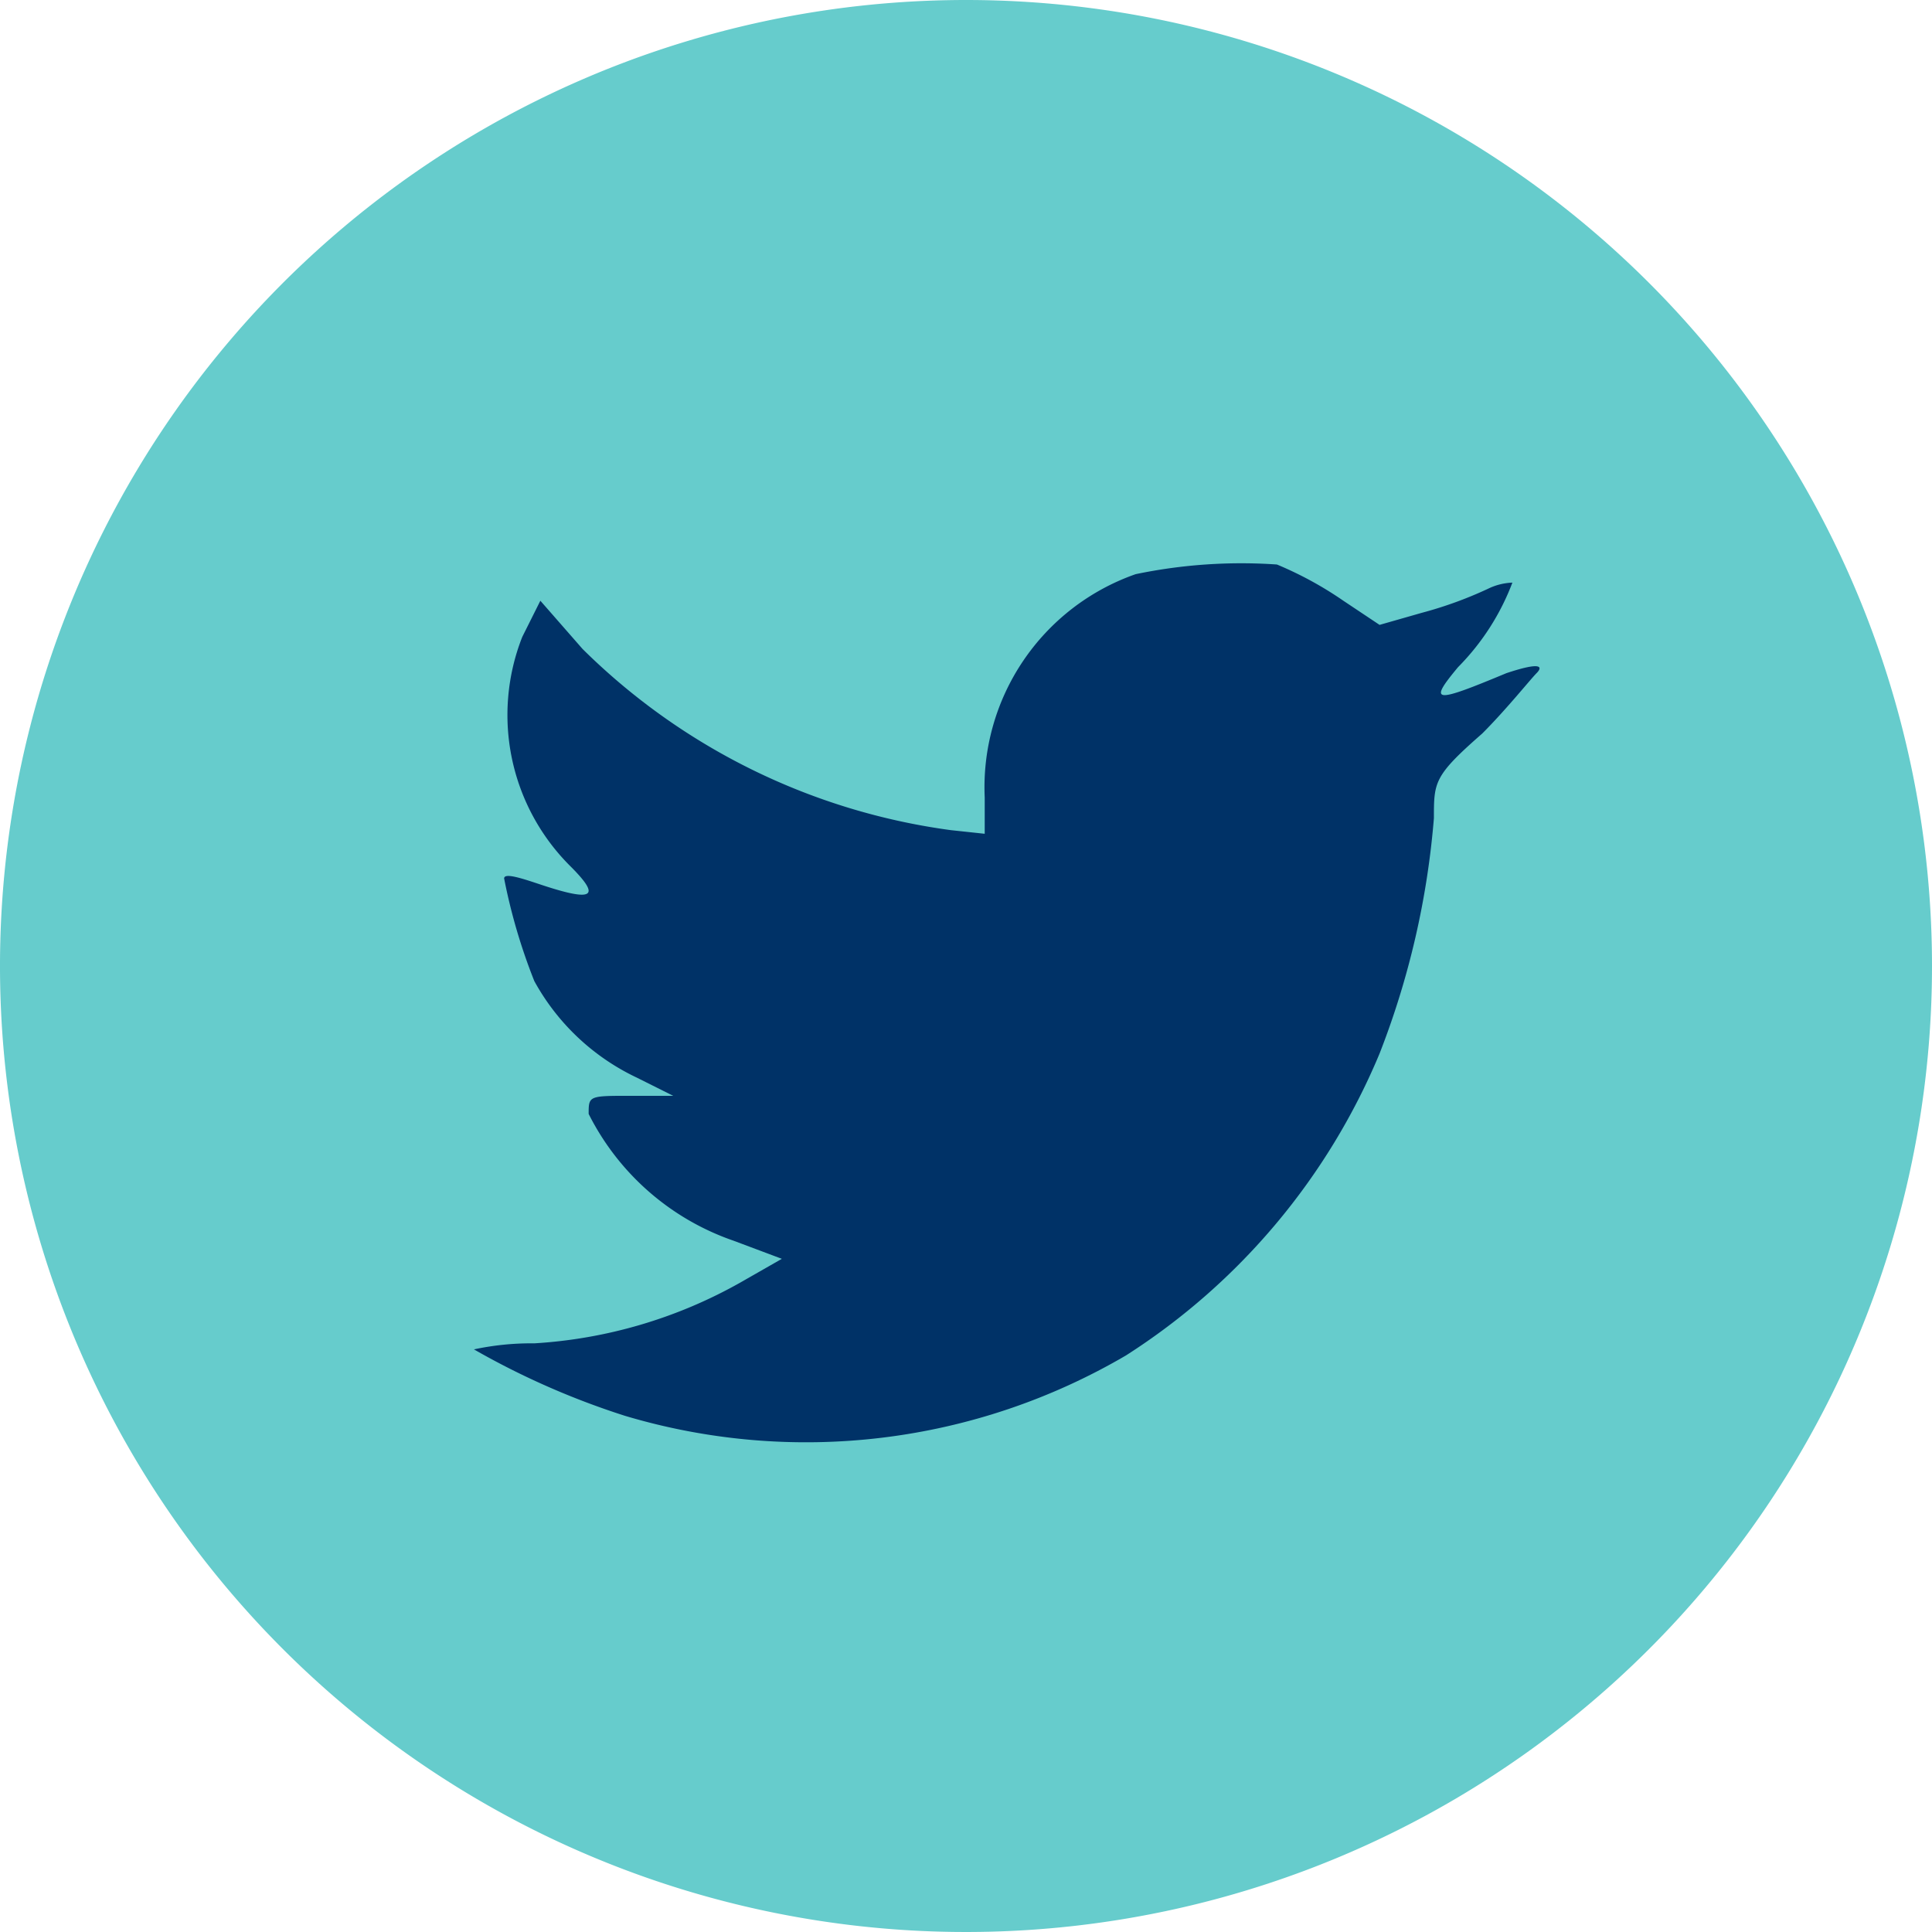
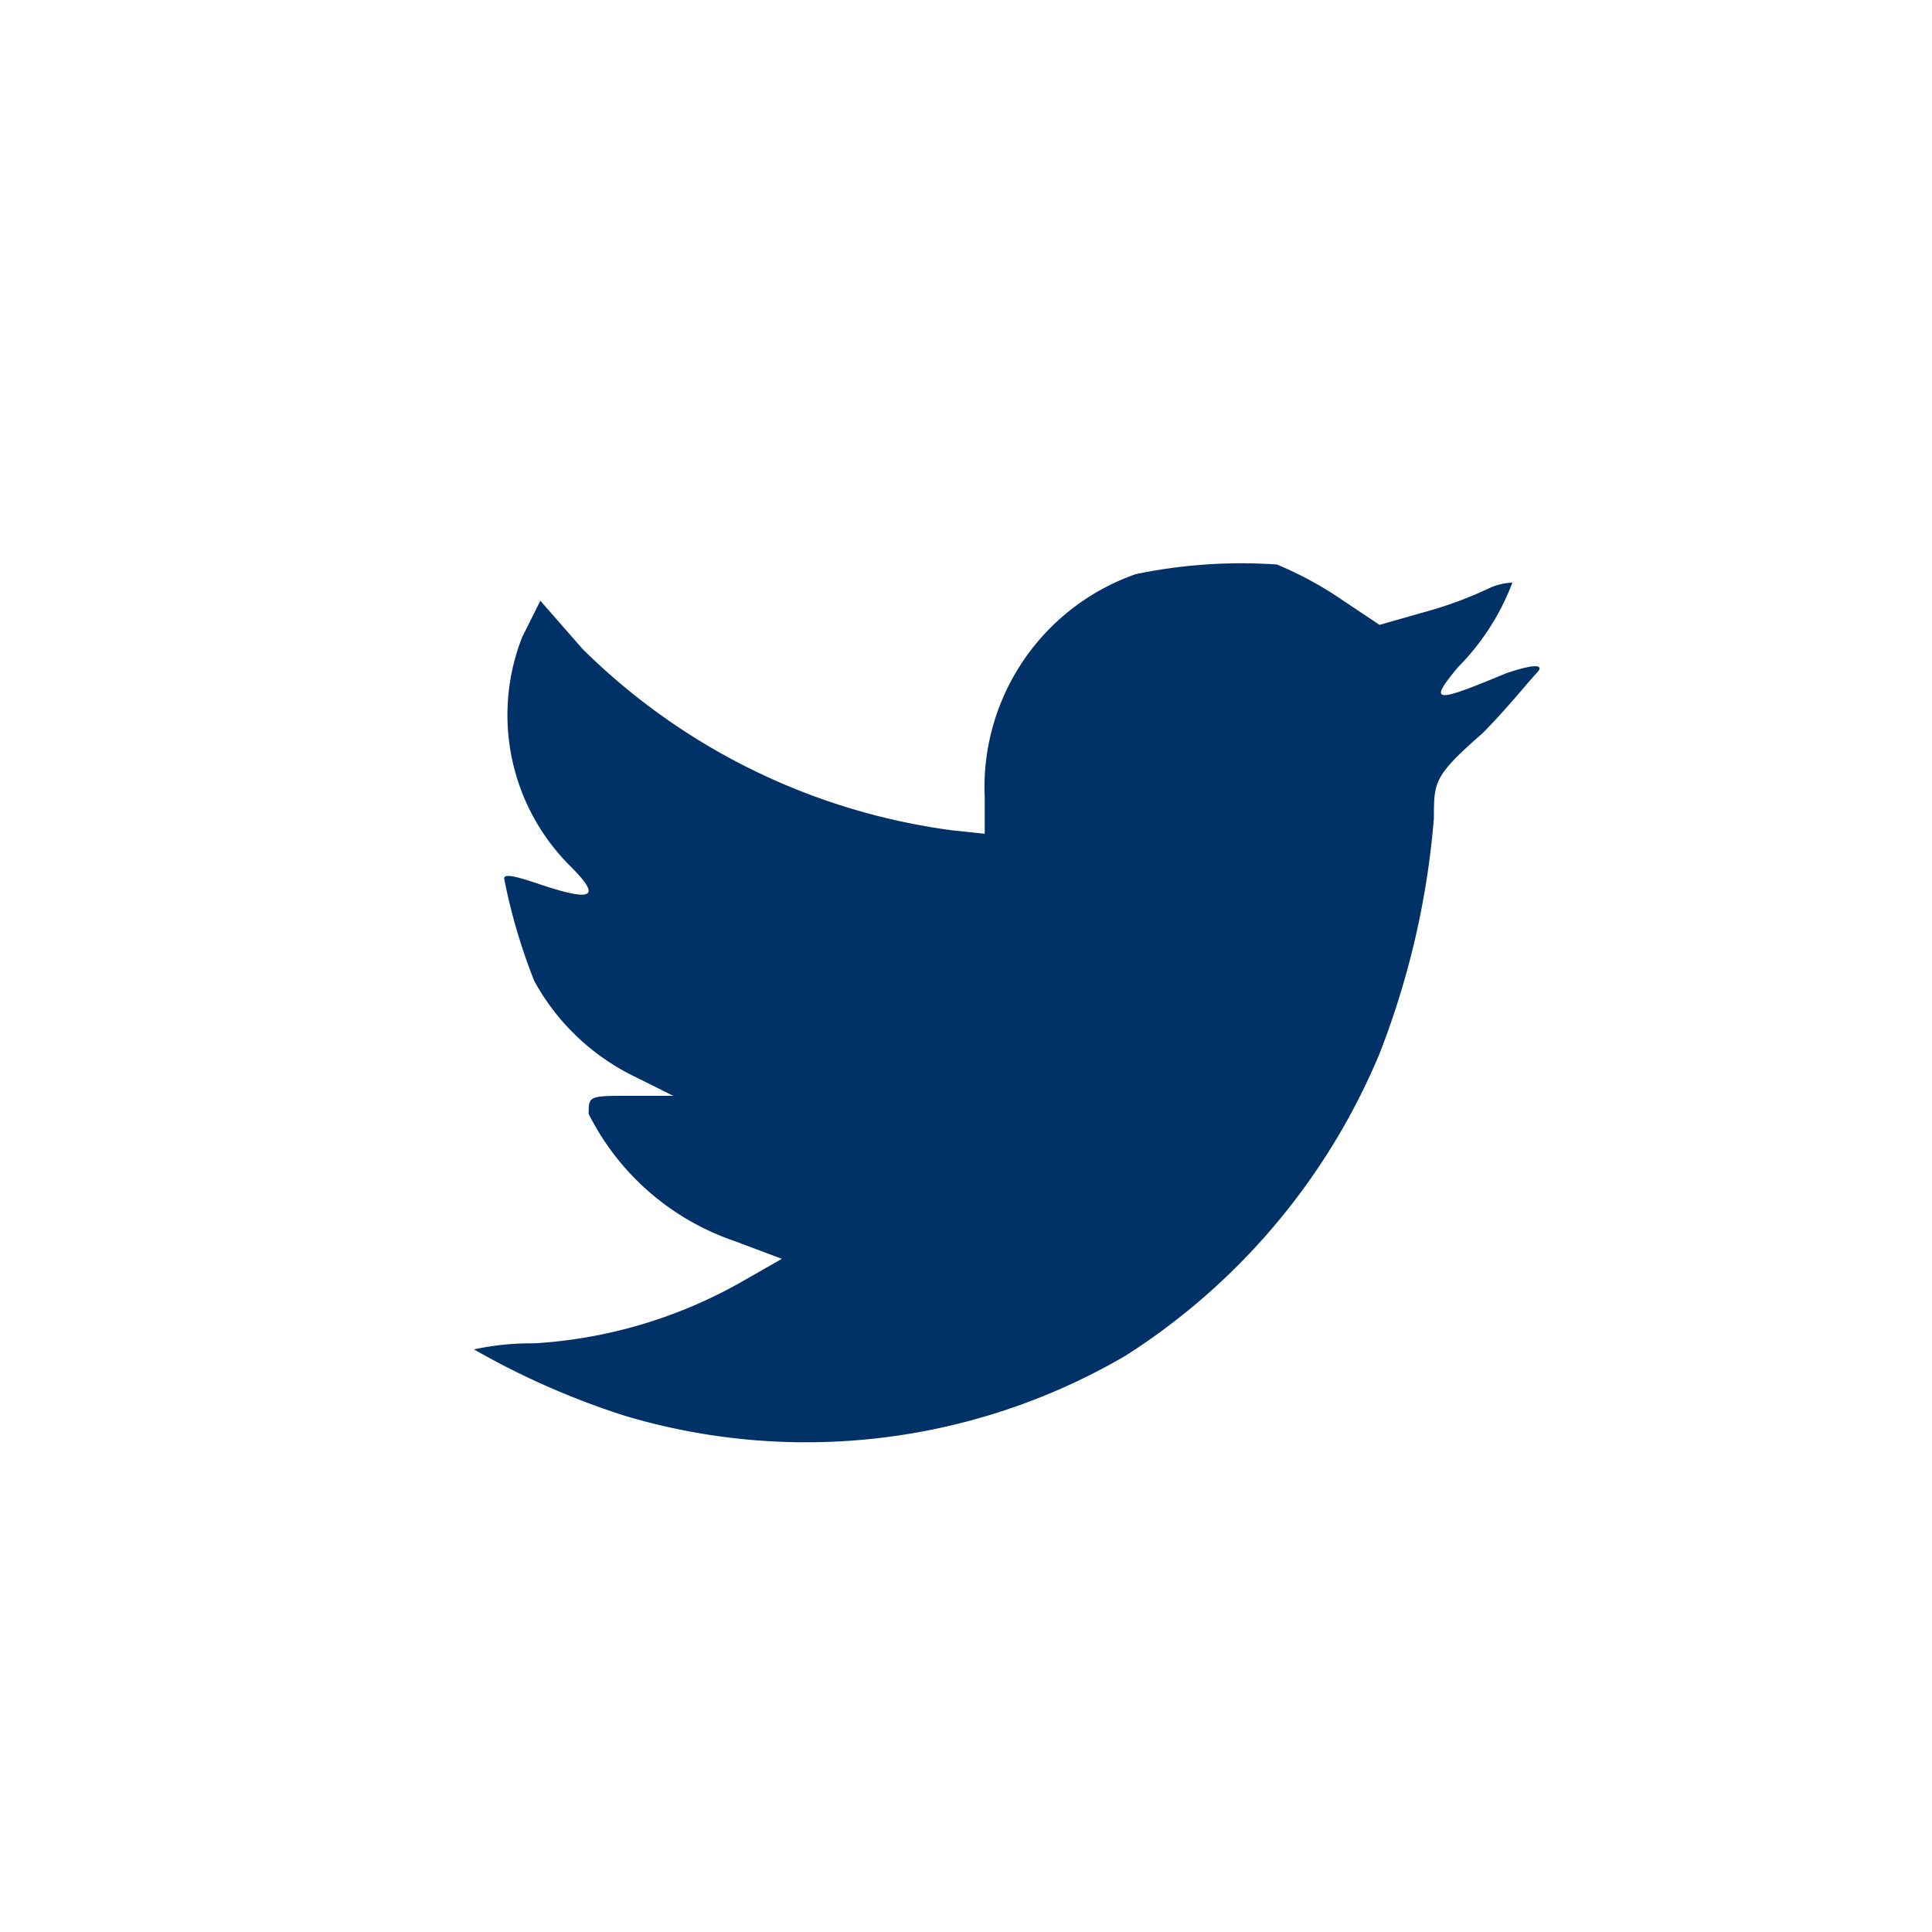
<svg xmlns="http://www.w3.org/2000/svg" id="Layer_1" data-name="Layer 1" viewBox="0 0 32 32">
  <defs>
    <style>.cls-1{fill:#6cc;}.cls-2{fill:#003267;}</style>
  </defs>
  <g id="Flat_copy" data-name="Flat copy">
-     <path class="cls-1" d="M16.25.25a16,16,0,1,0,16,16A16,16,0,0,0,16.25.25Z" transform="translate(-0.25 -0.25)" />
    <path class="cls-2" d="M19.06,9.76a3.74,3.74,0,0,0-2.5,3.7v.6L16,14a10.7,10.7,0,0,1-6.1-3l-.7-.8-.3.6a3.53,3.53,0,0,0,.8,3.8c.5.5.4.6-.5.3-.3-.1-.6-.2-.6-.1a9.58,9.58,0,0,0,.5,1.7,3.78,3.78,0,0,0,1.7,1.6l.6.3h-.7c-.7,0-.7,0-.7.3a4.23,4.23,0,0,0,2.4,2.1l.8.3-.7.4a7.91,7.91,0,0,1-3.4,1,4.54,4.54,0,0,0-1,.1,13,13,0,0,0,2.5,1.1,10.48,10.48,0,0,0,8.3-1,10.91,10.91,0,0,0,4.2-5,13.77,13.77,0,0,0,.9-3.9c0-.6,0-.7.8-1.4.4-.4.8-.9.9-1s.1-.2-.5,0c-1.2.5-1.3.5-.8-.1a4,4,0,0,0,.9-1.4,1,1,0,0,0-.4.1,6.6,6.6,0,0,1-1.1.4l-.7.2-.6-.4a6,6,0,0,0-1.1-.6A8.58,8.58,0,0,0,19.06,9.76Z" transform="translate(-0.25 -0.25)" />
  </g>
</svg>